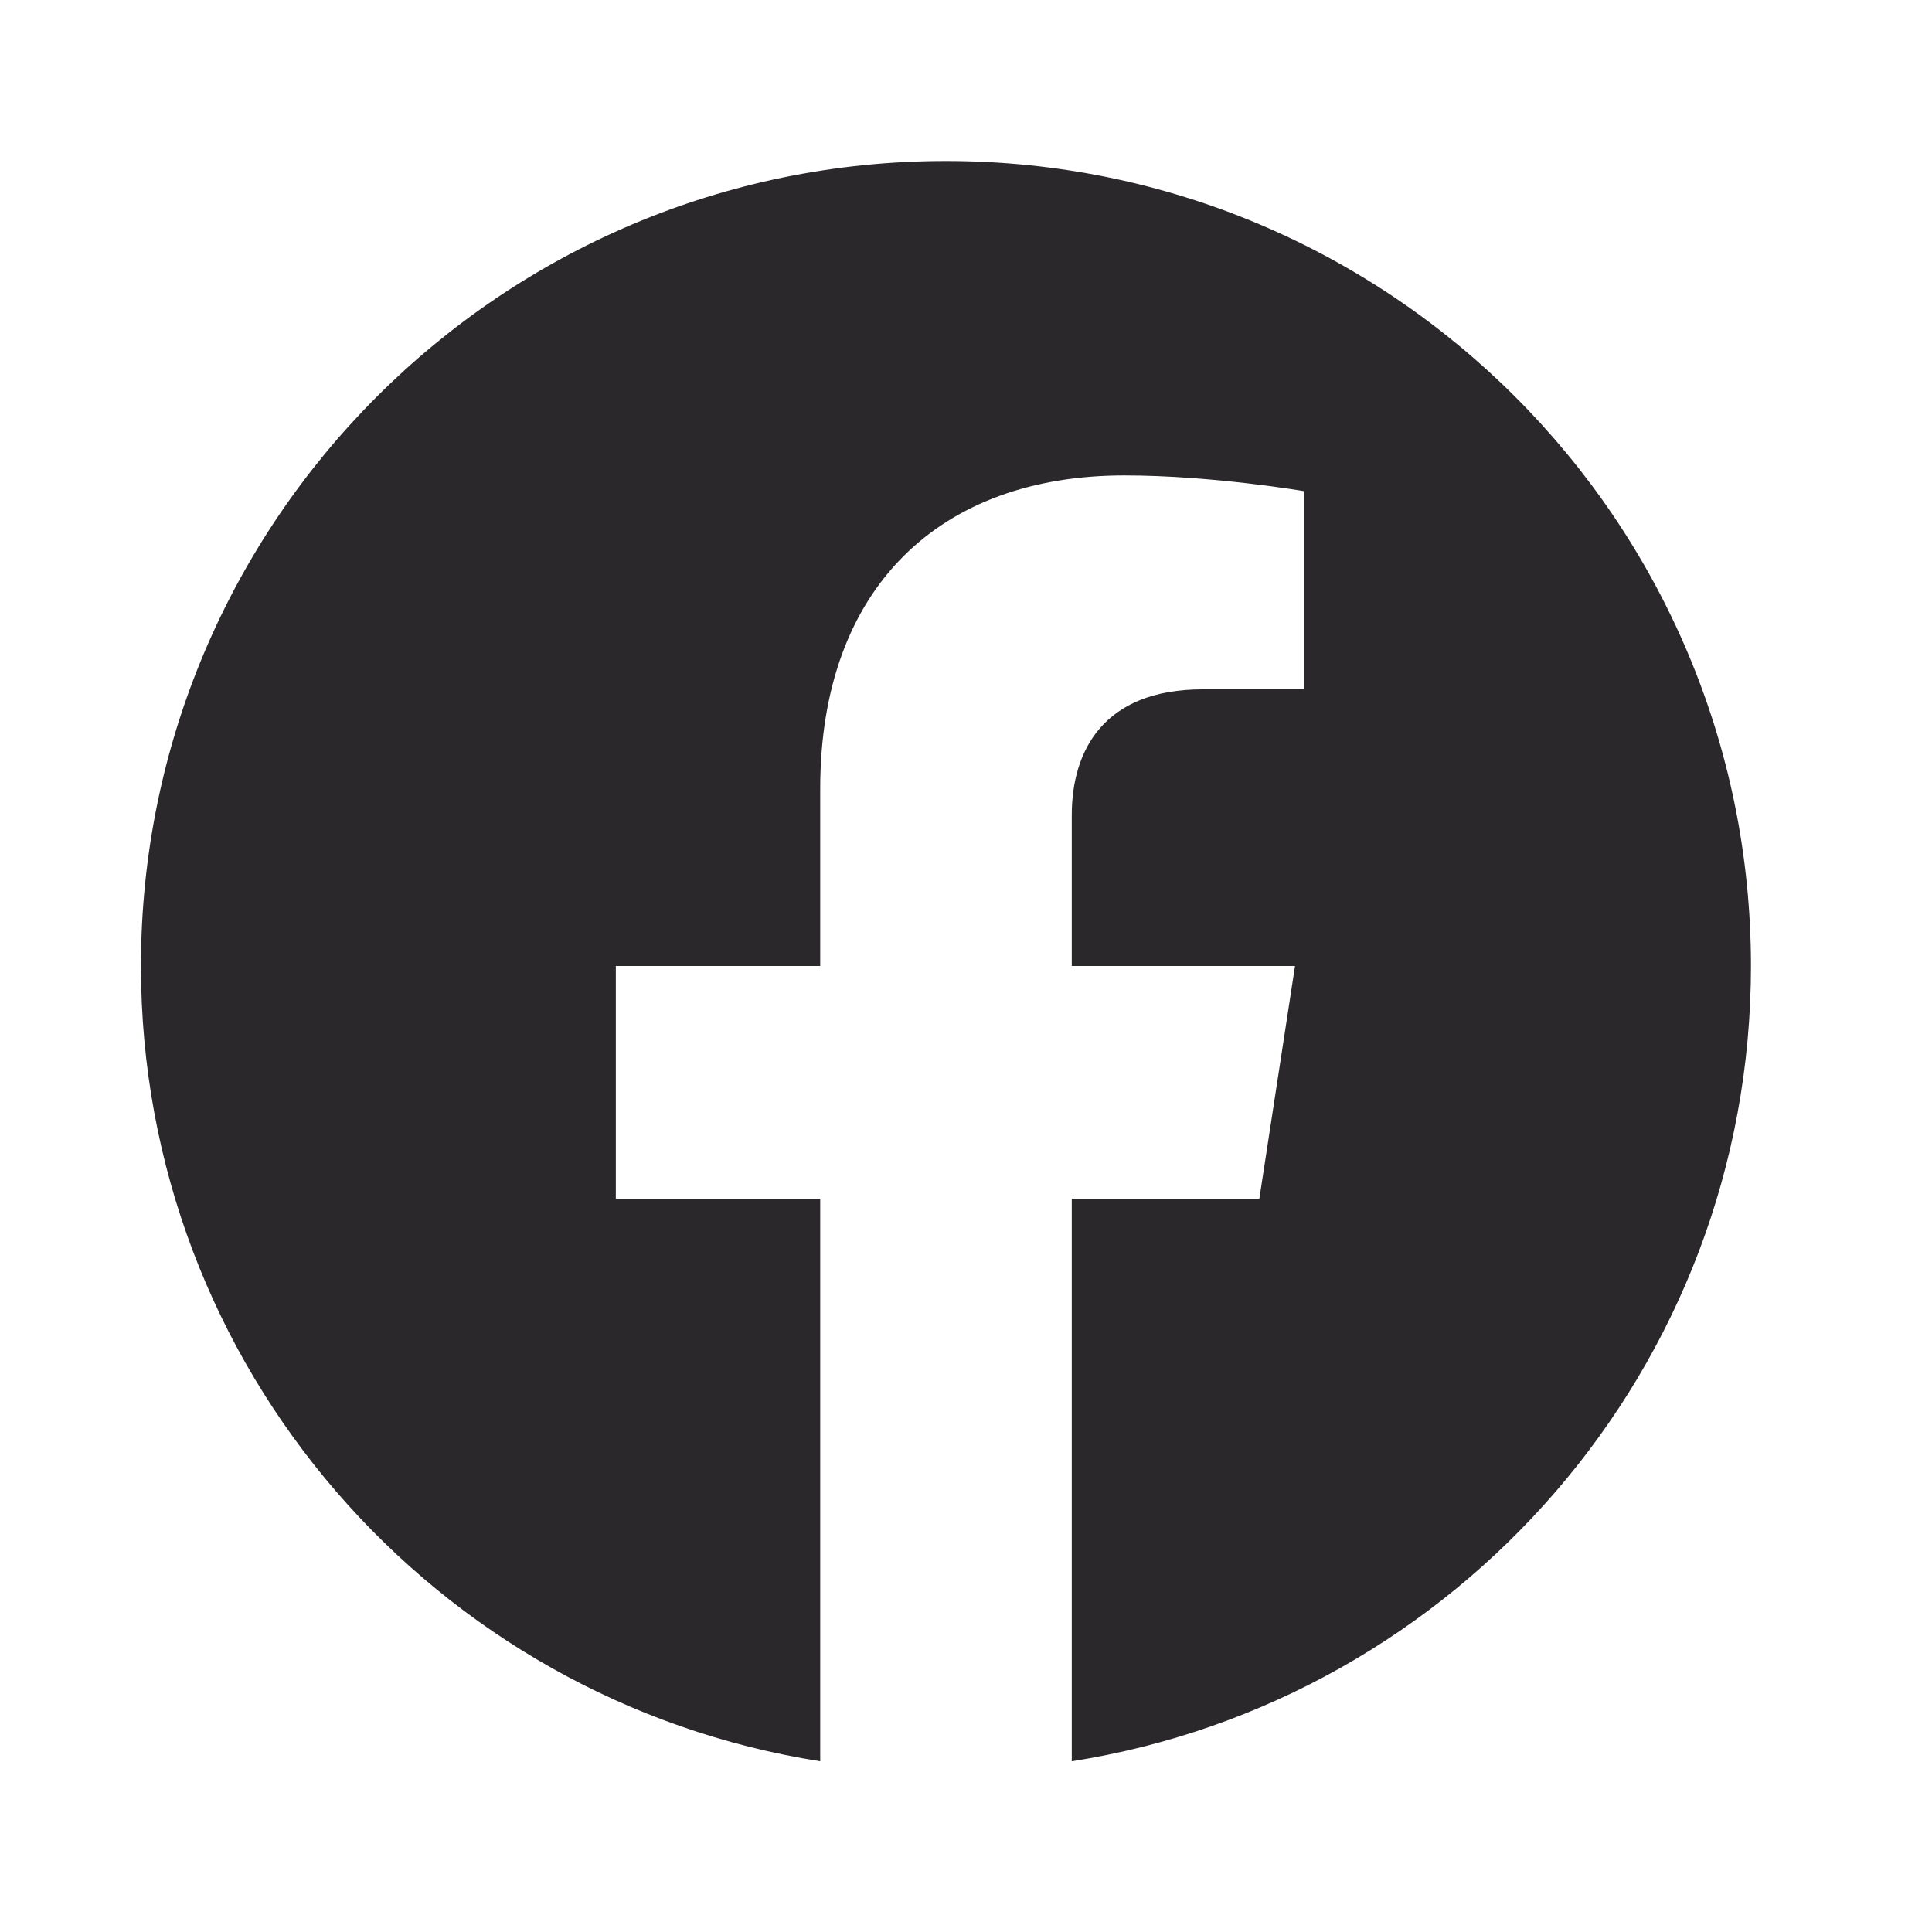
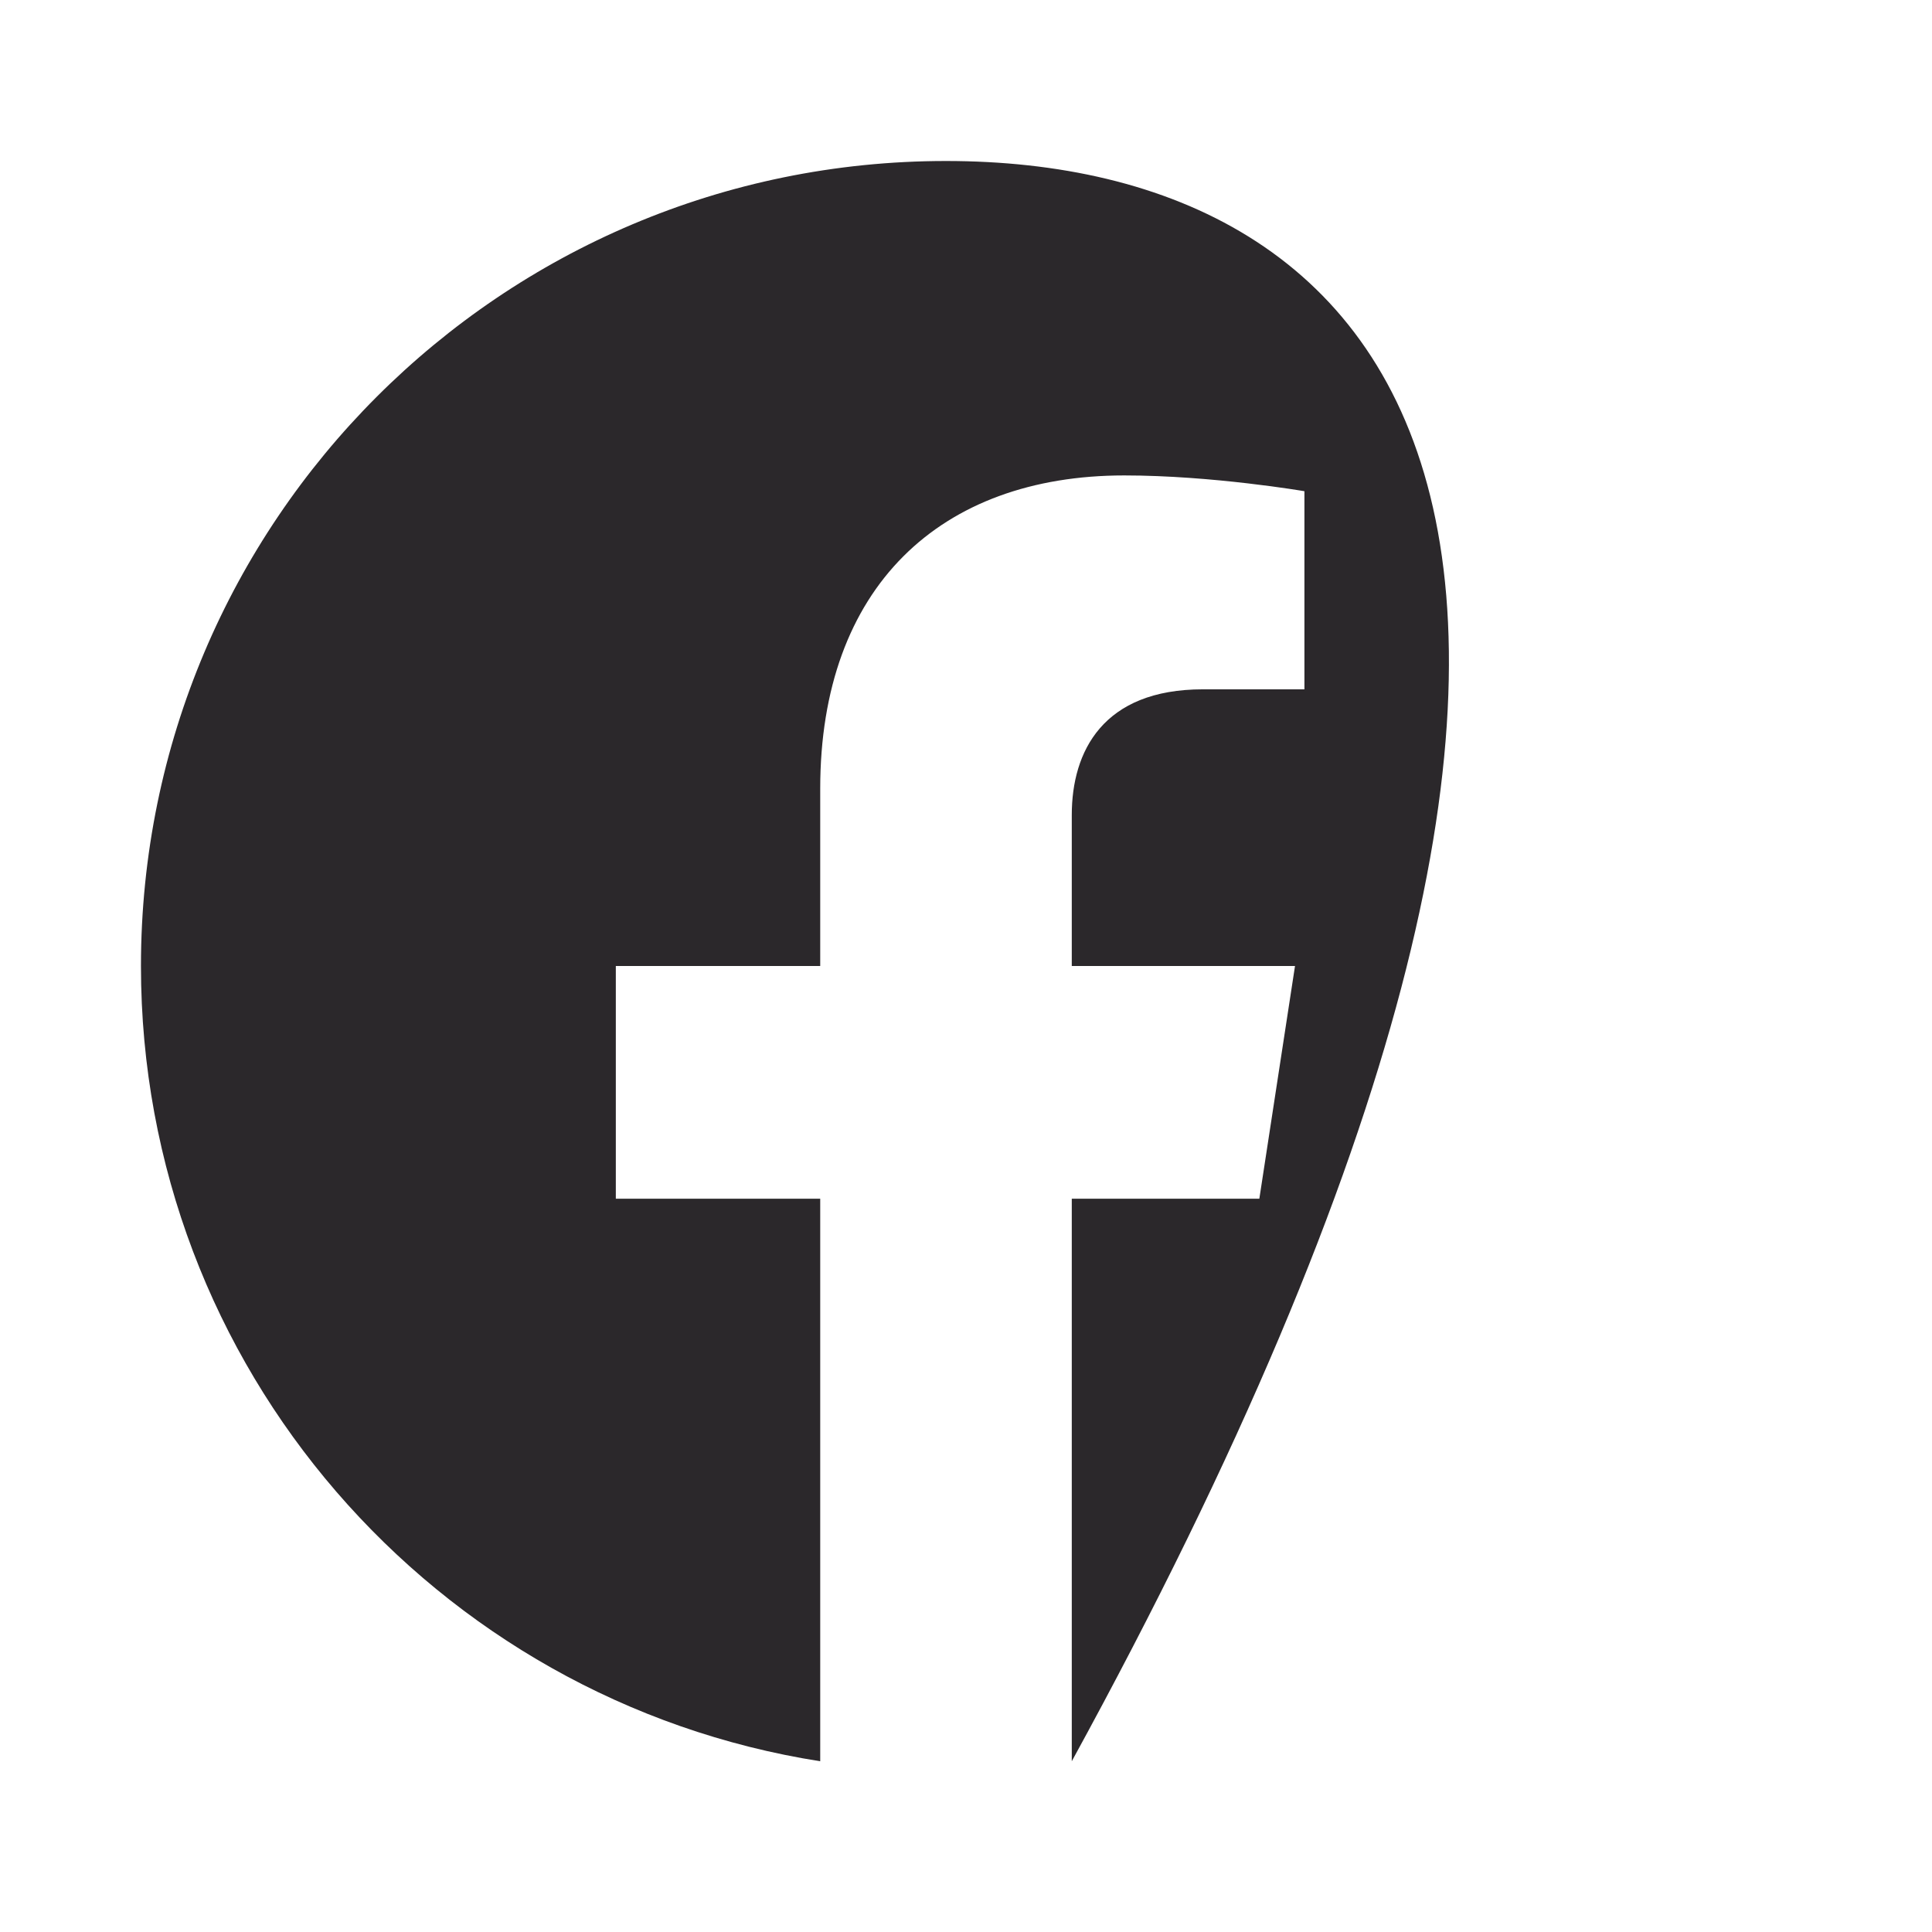
<svg xmlns="http://www.w3.org/2000/svg" width="24" height="24" viewBox="0 0 24 24" fill="none">
-   <path d="M11.751 2C6.228 2 1.751 6.477 1.751 12C1.751 16.991 5.408 21.128 10.189 21.879V14.891H7.65V12H10.189V9.797C10.189 7.291 11.682 5.906 13.966 5.906C15.06 5.906 16.204 6.102 16.204 6.102V8.563H14.943C13.701 8.563 13.314 9.334 13.314 10.124V12H16.087L15.644 14.891H13.314V21.879C18.094 21.128 21.751 16.991 21.751 12C21.751 6.477 17.274 2 11.751 2Z" fill="#2B282B" />
+   <path d="M11.751 2C6.228 2 1.751 6.477 1.751 12C1.751 16.991 5.408 21.128 10.189 21.879V14.891H7.65V12H10.189V9.797C10.189 7.291 11.682 5.906 13.966 5.906C15.06 5.906 16.204 6.102 16.204 6.102V8.563H14.943C13.701 8.563 13.314 9.334 13.314 10.124V12H16.087L15.644 14.891H13.314V21.879C21.751 6.477 17.274 2 11.751 2Z" fill="#2B282B" />
</svg>